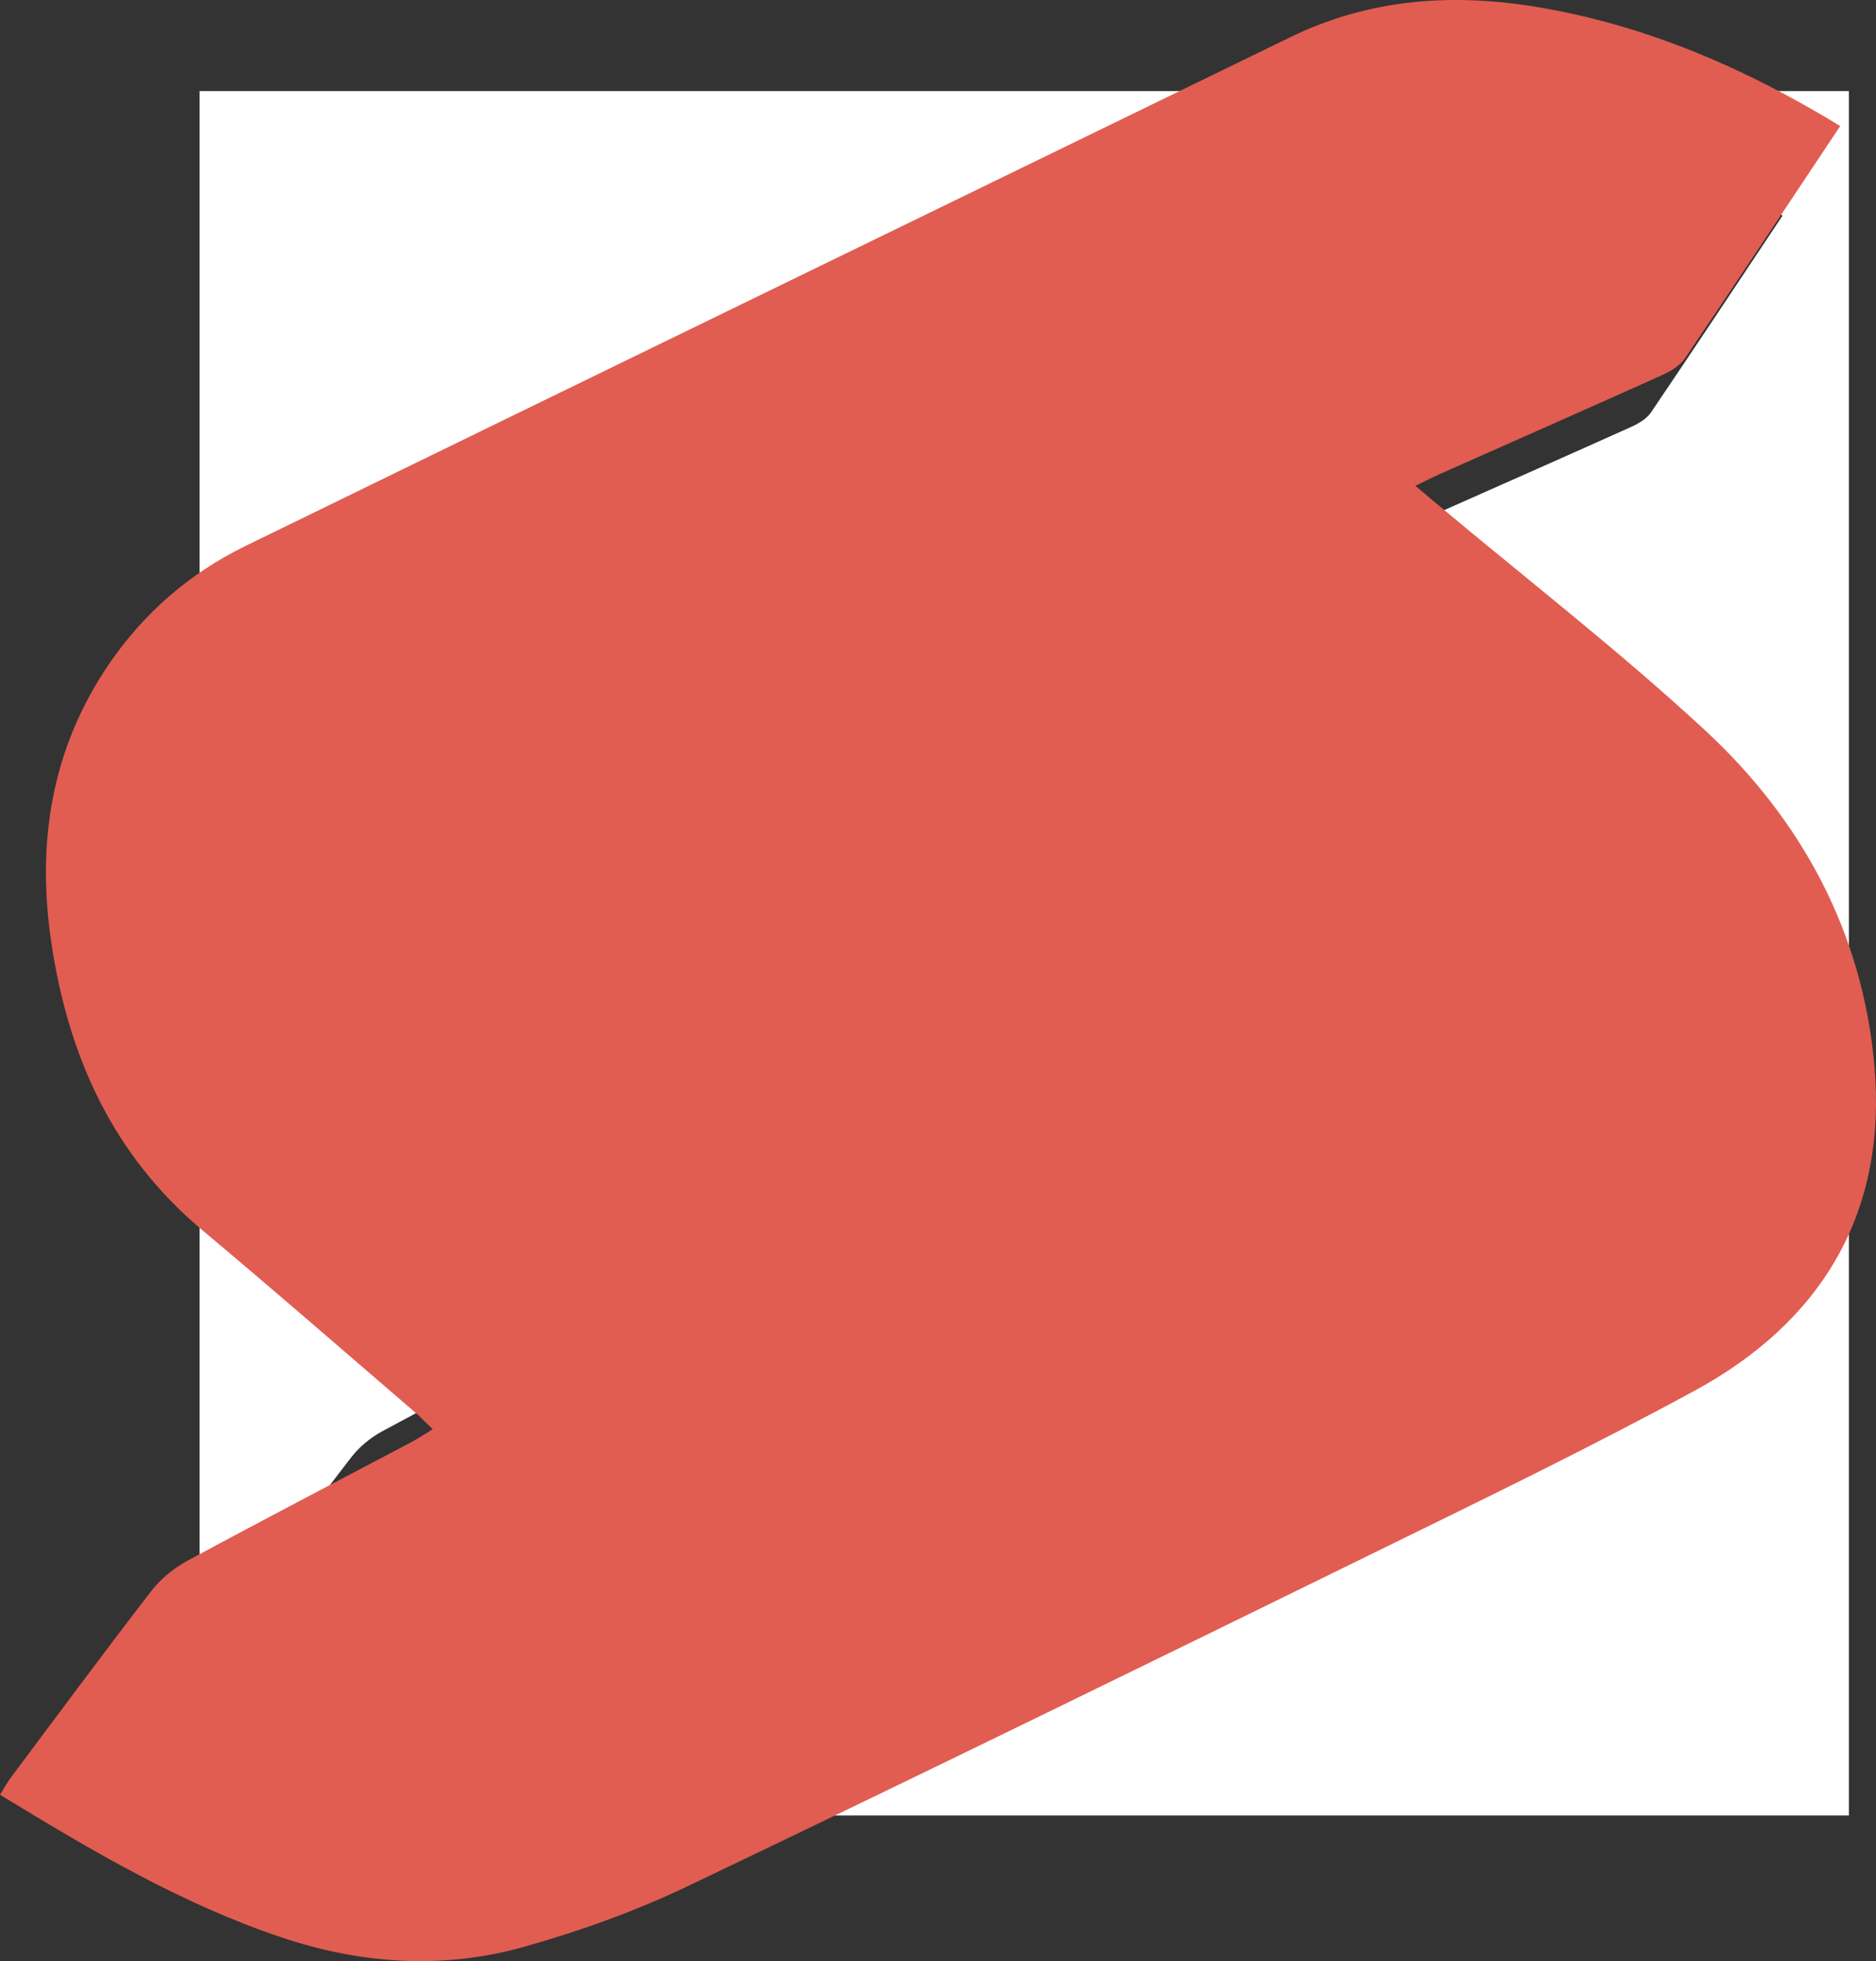
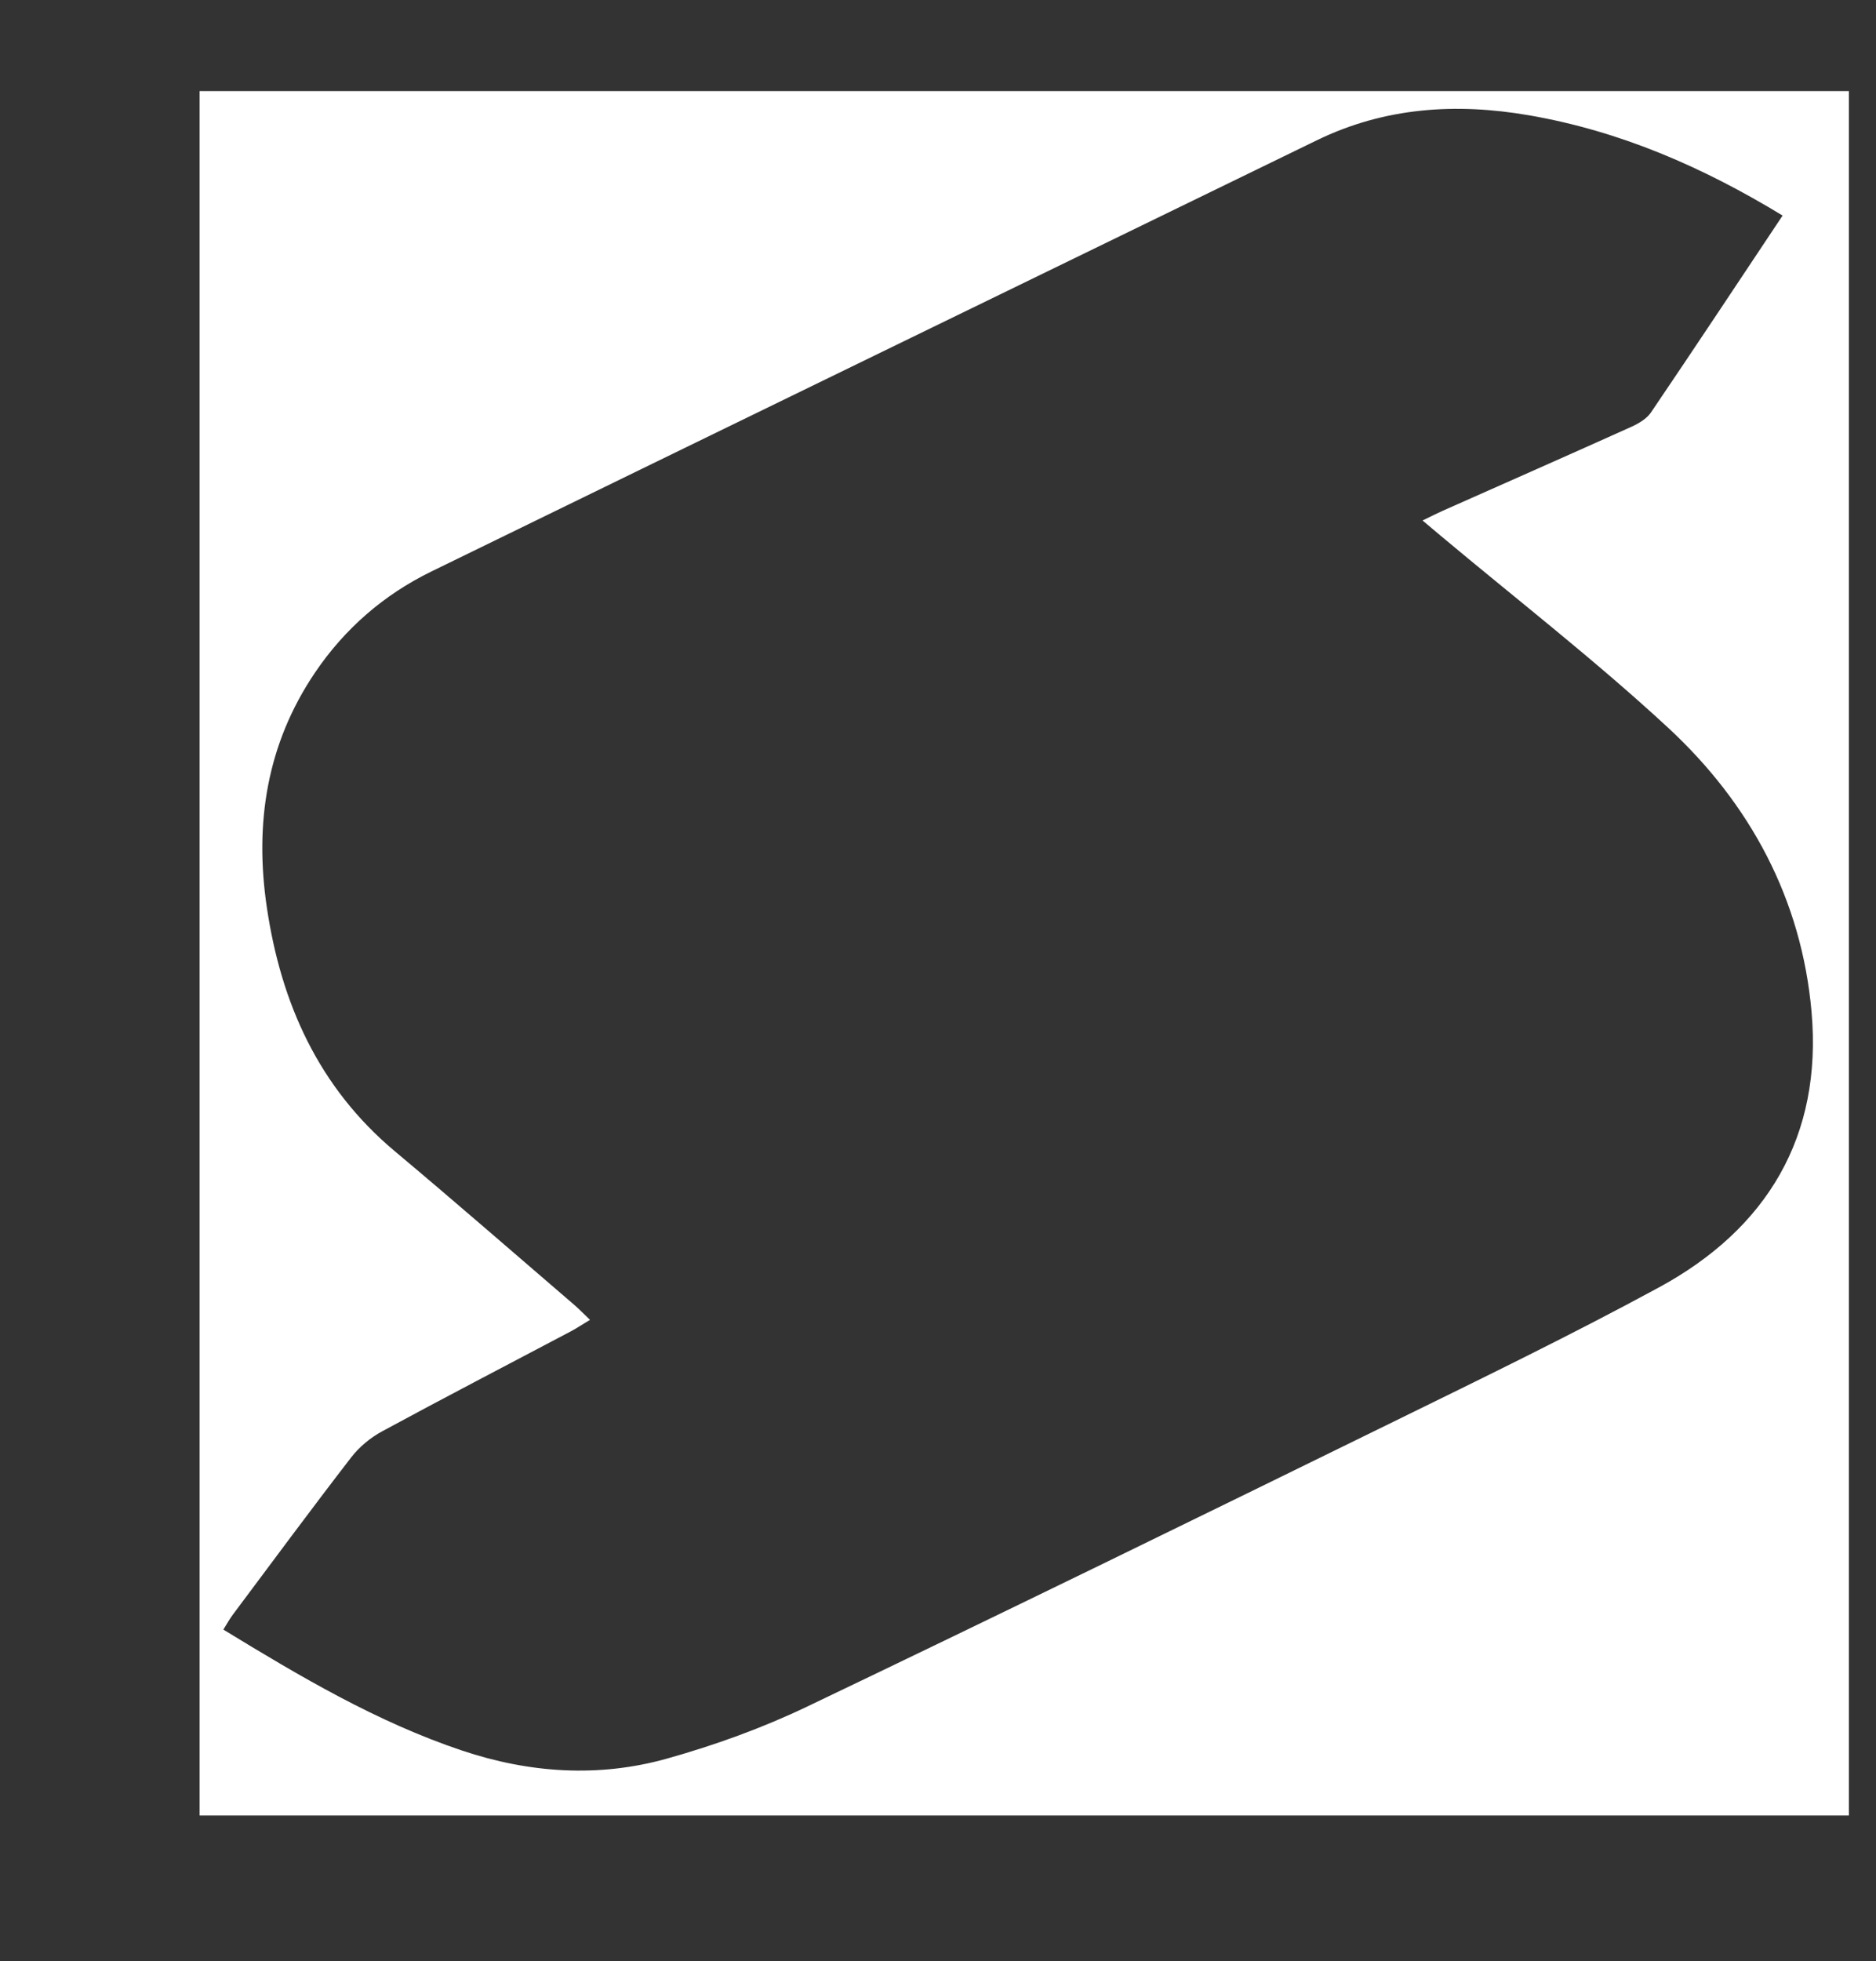
<svg xmlns="http://www.w3.org/2000/svg" id="Layer_1" data-name="Layer 1" viewBox="0 0 480 501.55">
  <rect x="0" y="0" width="480" height="501.55" fill="#333333" stroke="none" />
  <defs>
    <style>
      .cls-1 {
        fill: #e15d51;
      }

      .cls-1, .cls-2 {
        stroke-width: 0px;
      }

      .cls-2 {
        fill: #fff;
      }
    </style>
  </defs>
  <path class="cls-2" d="m473.06,464.3H51.06c0-147,0-294,0-441,140.67,0,281.33,0,422,0,0,147,0,294,0,441Zm-16.94-409.16c-20.46-12.45-41.61-21.62-64.82-25.64-18.77-3.25-37.02-2.07-54.42,6.4-75.51,36.75-151.05,73.43-226.52,110.26-12.15,5.93-22.16,14.61-29.78,25.88-12.36,18.29-15.48,38.57-12.31,59.99,3.64,24.58,13.26,46.08,32.8,62.43,15.42,12.91,30.58,26.13,45.84,39.23,1.3,1.12,2.49,2.36,4.05,3.85-2.05,1.23-3.41,2.14-4.85,2.91-16.15,8.53-32.36,16.94-48.41,25.64-2.95,1.6-5.77,3.95-7.82,6.59-10.26,13.29-20.24,26.79-30.29,40.23-.86,1.15-1.55,2.42-2.44,3.84,19.74,12.05,39.3,23.63,61.03,30.92,17.27,5.79,34.95,6.98,52.45,2.08,12.24-3.43,24.39-7.81,35.85-13.29,50.16-23.97,100.1-48.39,150.02-72.85,22.81-11.18,45.68-22.28,68-34.39,27.68-15.02,41.81-38.67,39.01-70.46-2.54-28.8-15.72-53.23-36.7-72.65-18.64-17.25-38.8-32.86-58.3-49.19-1.32-1.11-2.64-2.22-4.53-3.81,2.27-1.1,3.71-1.84,5.18-2.49,16.08-7.14,32.17-14.23,48.21-21.45,1.88-.85,3.95-2.06,5.06-3.7,11.19-16.5,22.19-33.12,33.67-50.34Z" />
-   <path class="cls-1" d="m470.85,32.22c-13.54,20.32-26.53,39.94-39.73,59.41-1.31,1.93-3.76,3.37-5.98,4.36-18.93,8.52-37.93,16.89-56.9,25.31-1.74.77-3.43,1.65-6.11,2.94,2.23,1.87,3.79,3.19,5.35,4.49,23,19.28,46.8,37.69,68.8,58.05,24.76,22.92,40.32,51.75,43.31,85.74,3.31,37.52-13.37,65.43-46.04,83.16-26.33,14.3-53.33,27.4-80.25,40.58-58.92,28.87-117.86,57.69-177.05,85.98-13.53,6.46-27.87,11.64-42.31,15.68-20.65,5.78-41.52,4.38-61.91-2.45-25.65-8.6-48.73-22.27-72.03-36.49,1.06-1.67,1.87-3.17,2.88-4.53,11.87-15.86,23.65-31.79,35.75-47.47,2.41-3.13,5.75-5.9,9.23-7.78,18.95-10.26,38.08-20.19,57.14-30.26,1.7-.9,3.31-1.97,5.72-3.43-1.84-1.76-3.25-3.23-4.78-4.55-18.01-15.46-35.9-31.07-54.11-46.3-23.06-19.3-34.41-44.68-38.71-73.68-3.75-25.28-.06-49.21,14.53-70.8,8.99-13.3,20.81-23.55,35.14-30.55C151.85,96.18,241.01,52.89,330.12,9.52,350.66-.48,372.19-1.87,394.35,1.97c27.39,4.74,52.35,15.56,76.5,30.26Z" />
</svg>